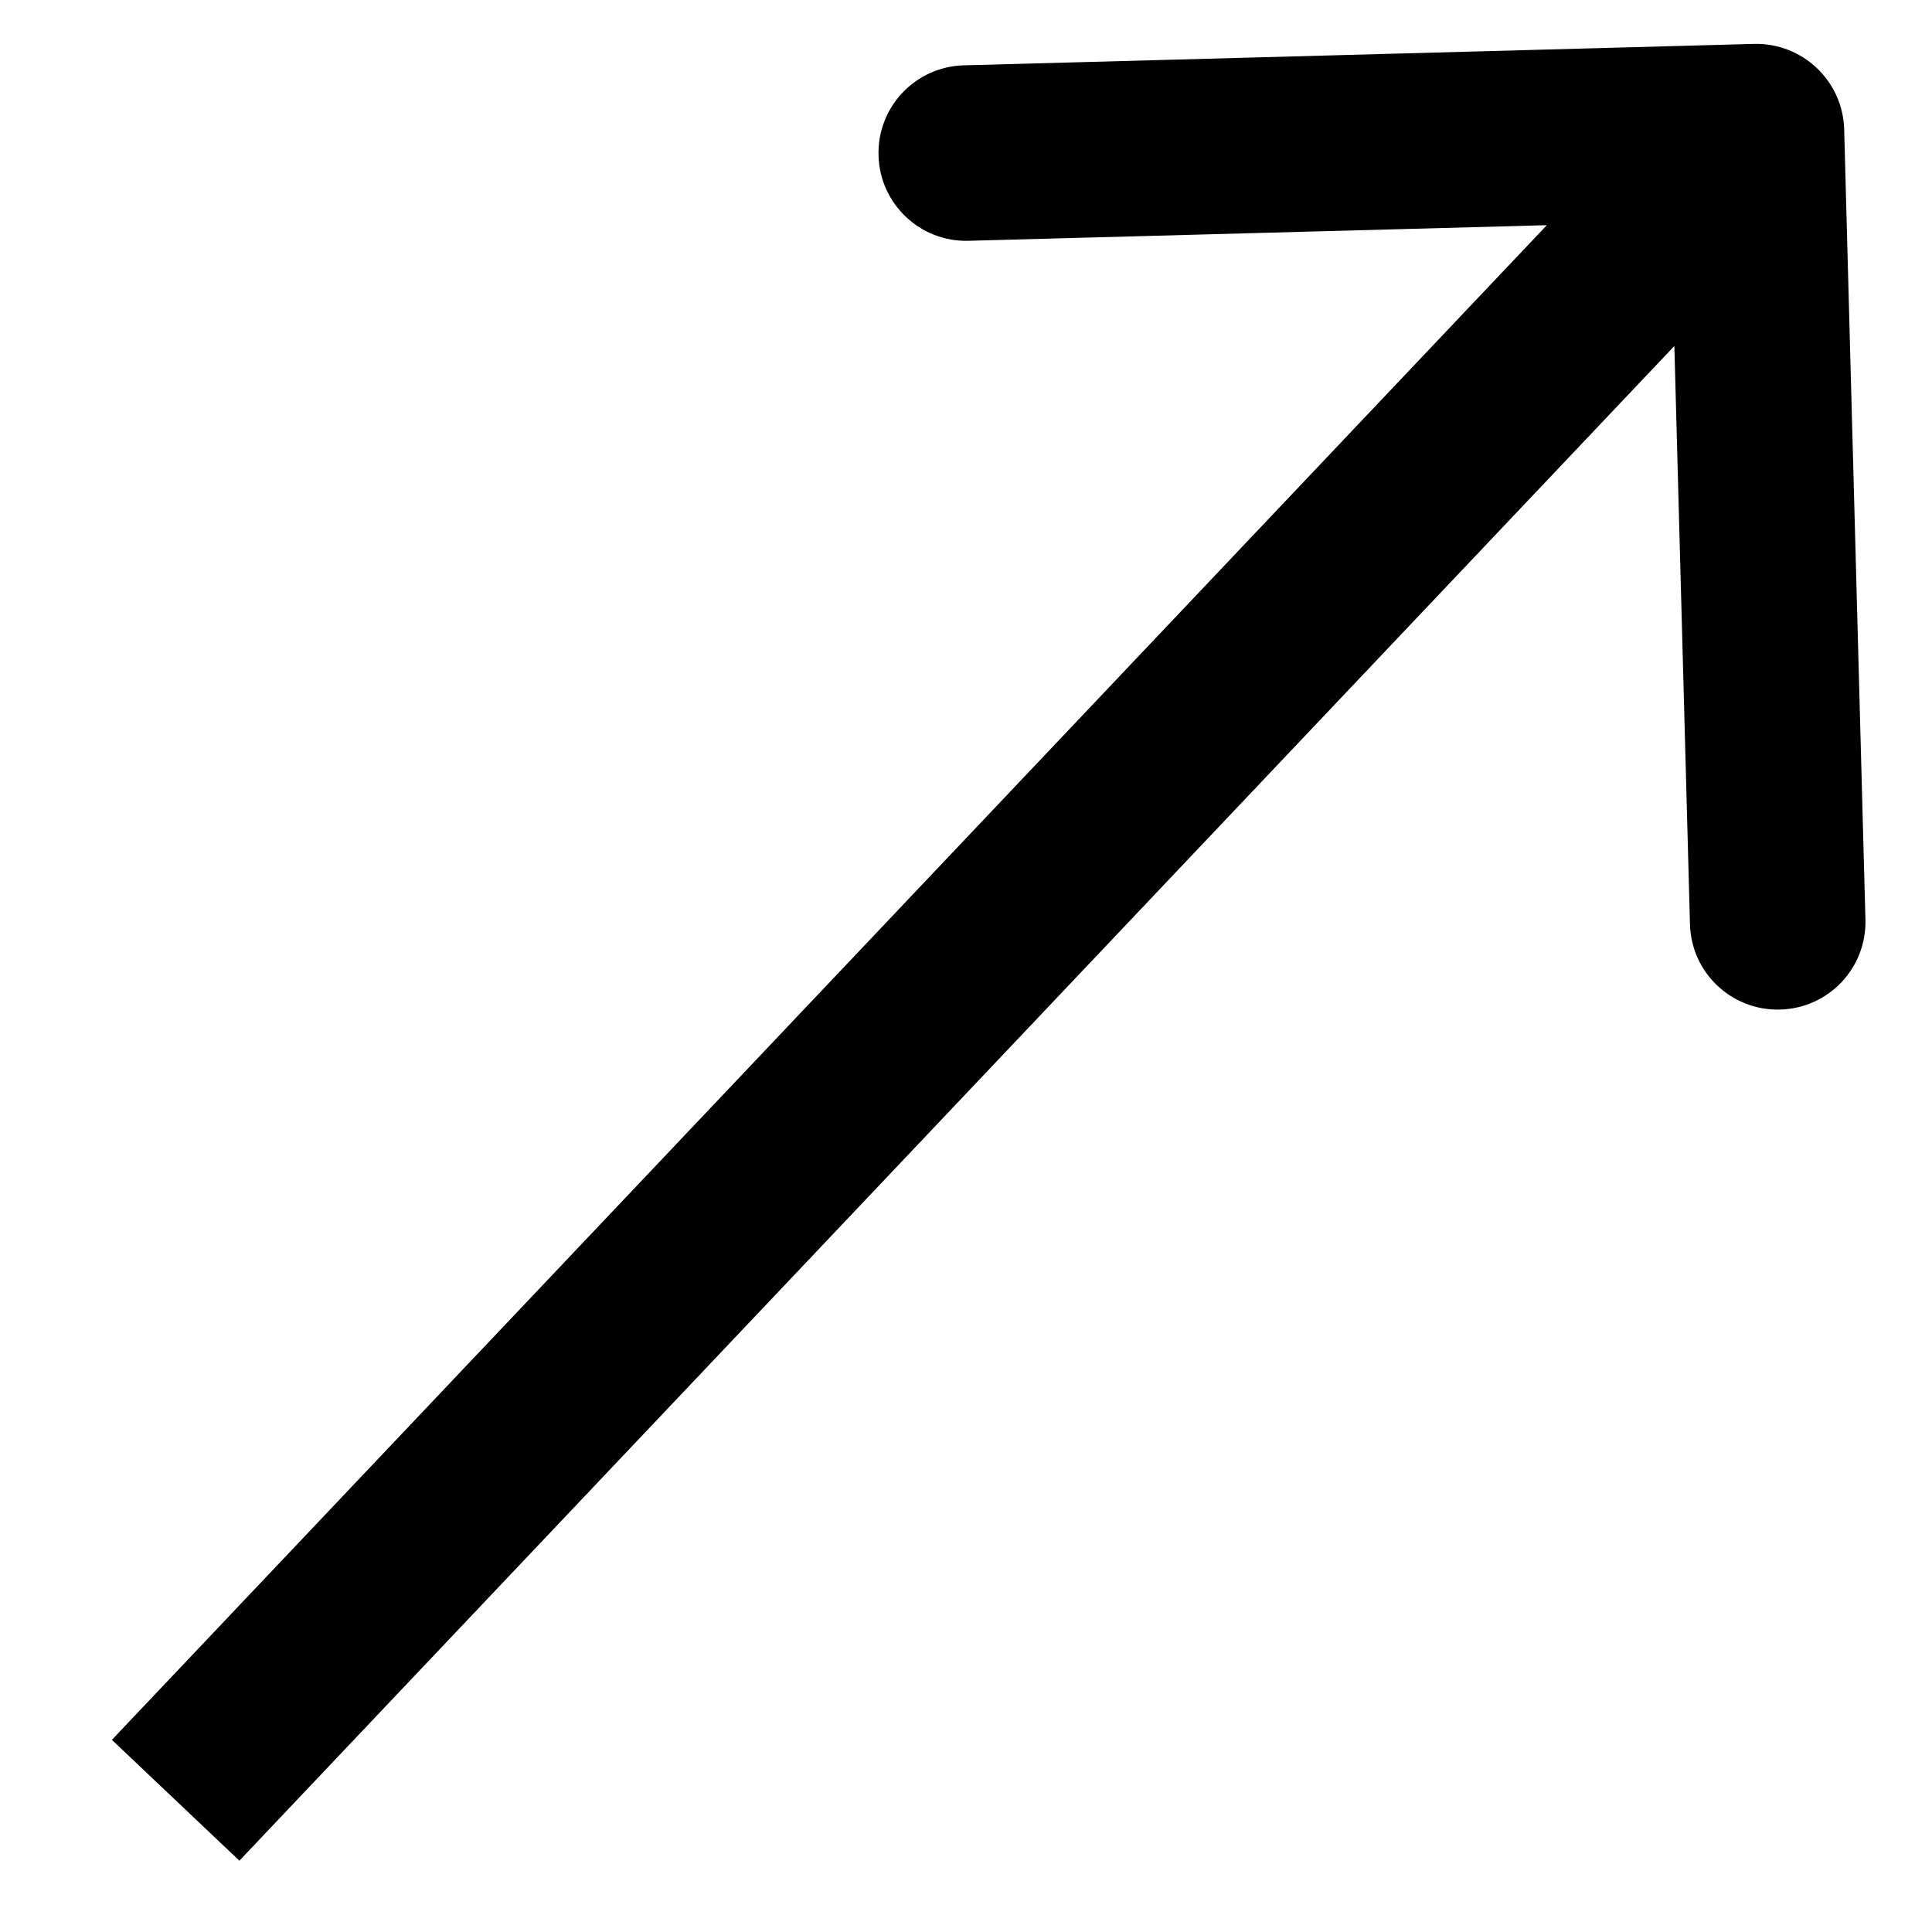
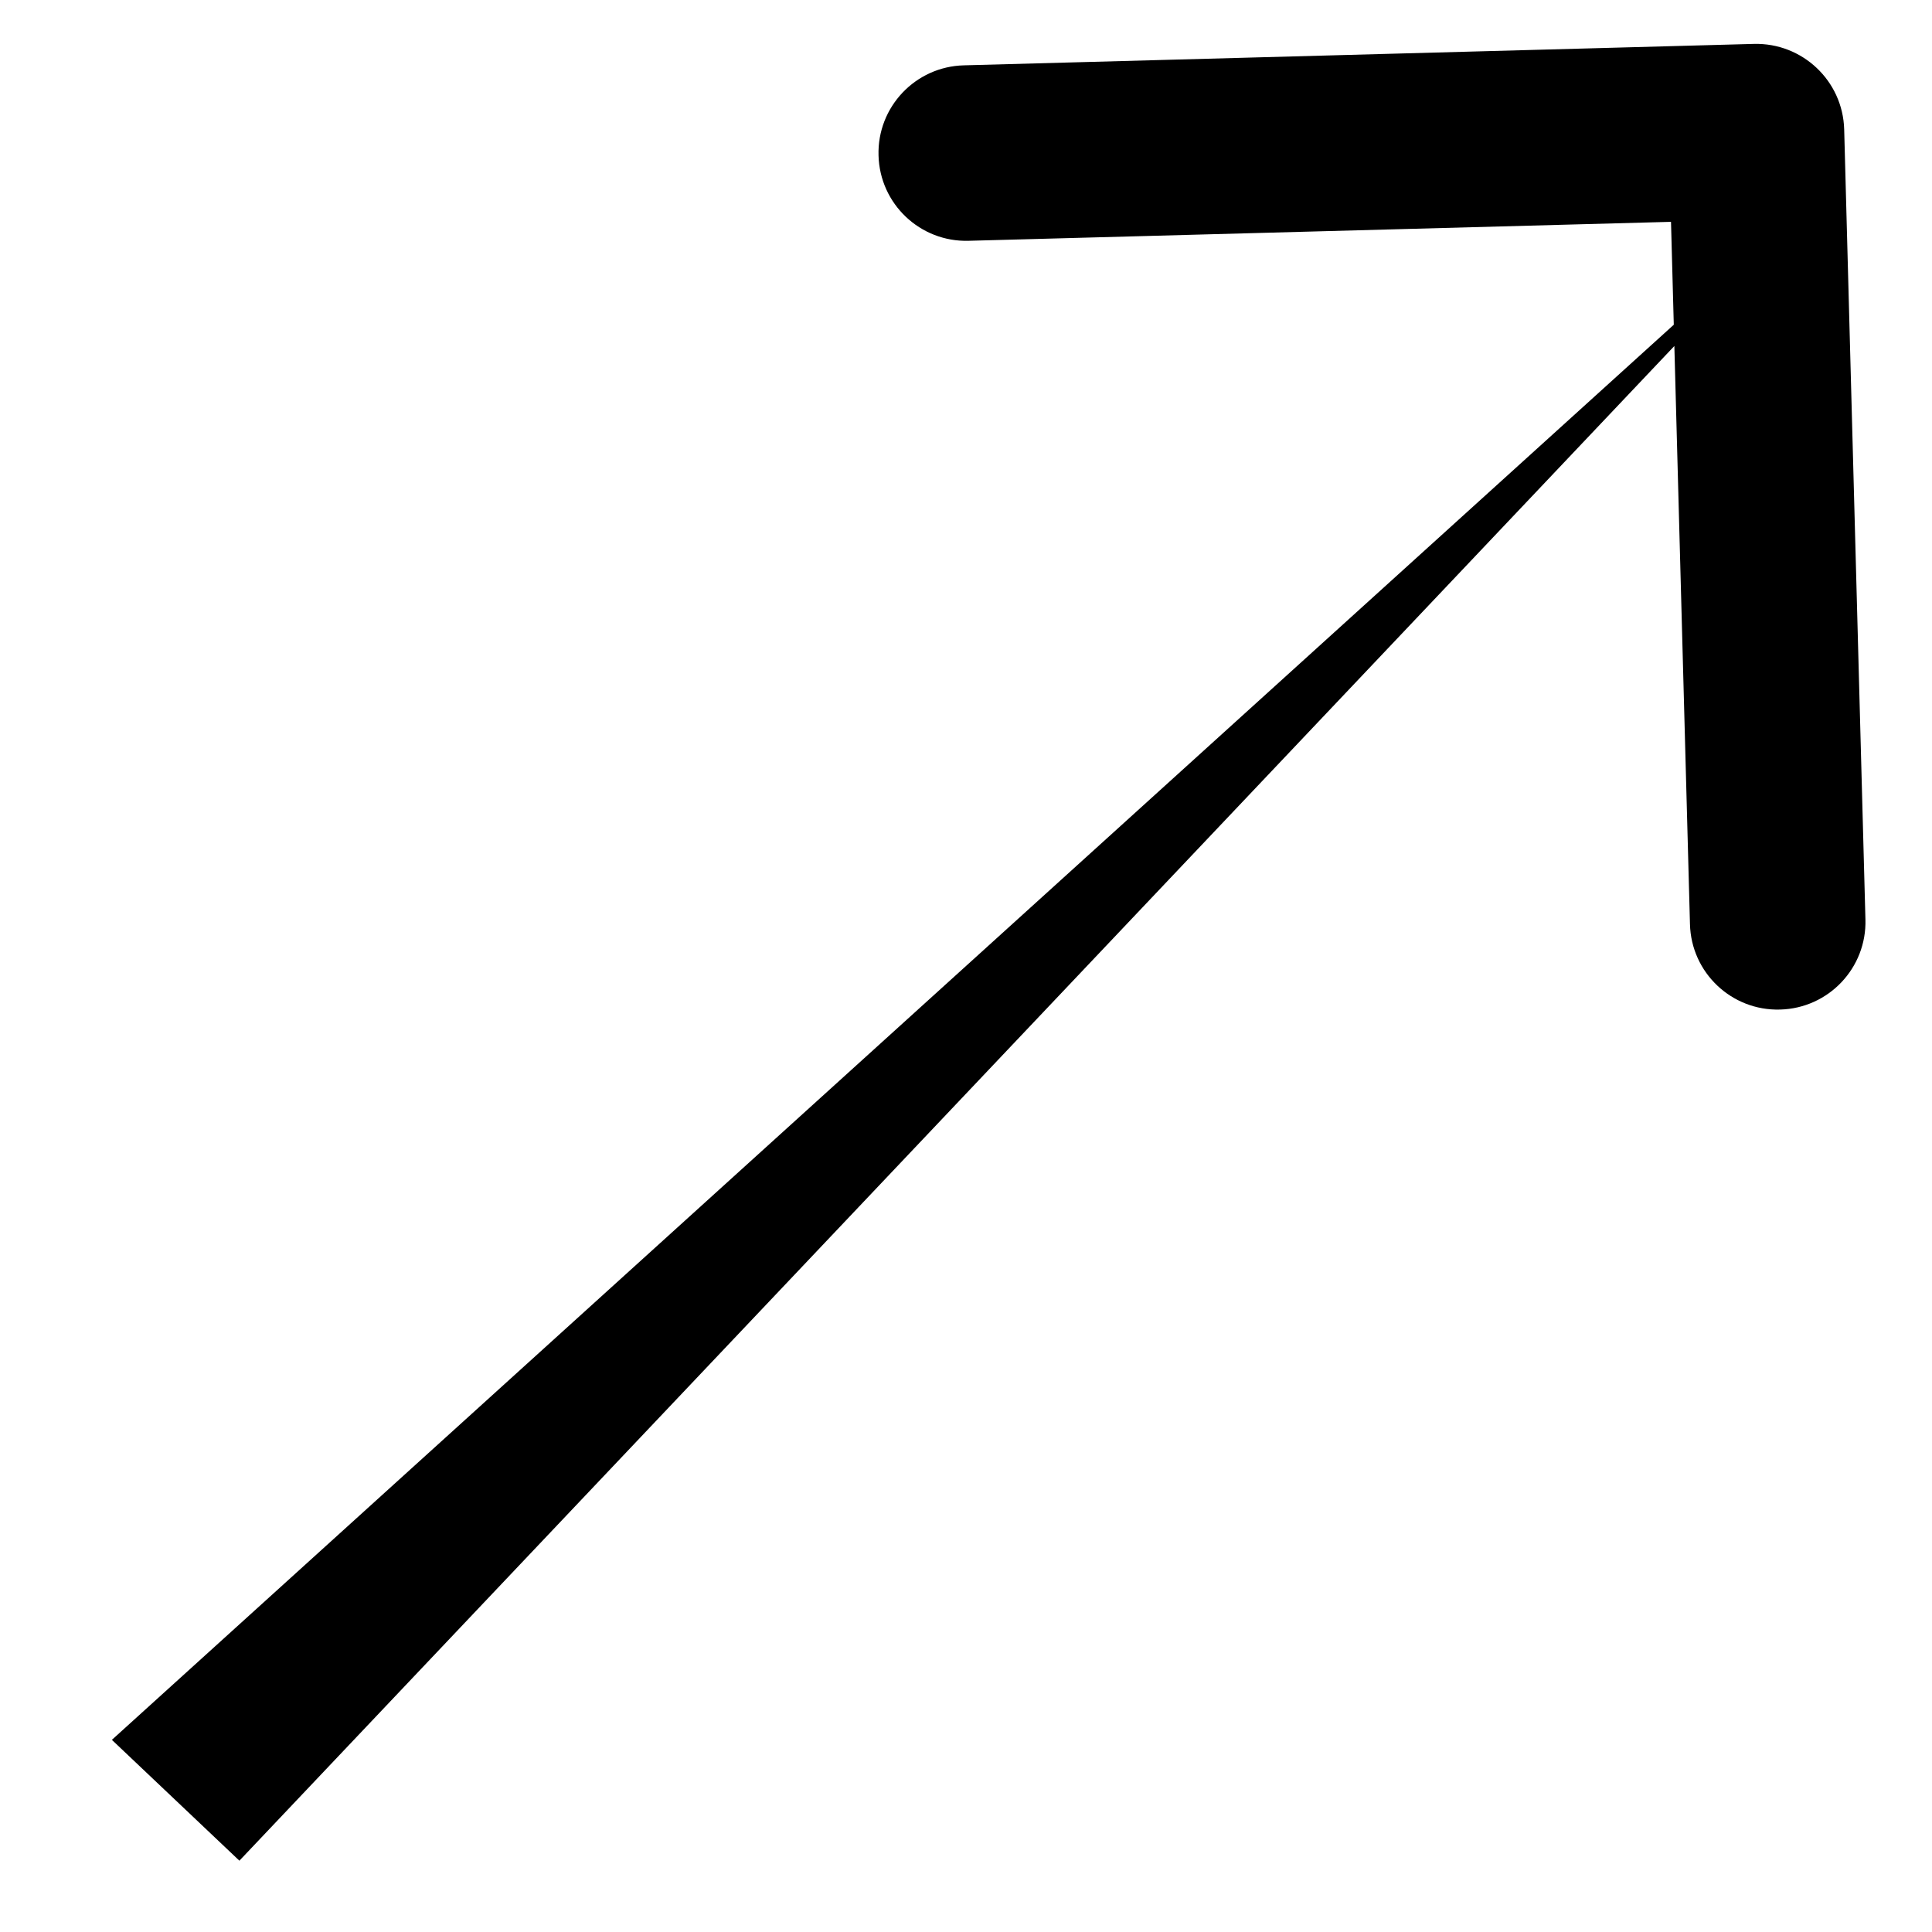
<svg xmlns="http://www.w3.org/2000/svg" width="11" height="11" viewBox="0 0 11 11" fill="none">
-   <path d="M10.5 0.736C10.492 0.46 10.262 0.243 9.986 0.25L5.488 0.372C5.212 0.379 4.994 0.609 5.002 0.885C5.009 1.161 5.239 1.379 5.515 1.371L9.514 1.263L9.622 5.262C9.629 5.538 9.859 5.756 10.135 5.748C10.411 5.741 10.629 5.511 10.621 5.235L10.5 0.736ZM1.363 10.594L10.363 1.094L9.637 0.406L0.637 9.906L1.363 10.594Z" fill="black" />
+   <path d="M10.5 0.736C10.492 0.46 10.262 0.243 9.986 0.25L5.488 0.372C5.212 0.379 4.994 0.609 5.002 0.885C5.009 1.161 5.239 1.379 5.515 1.371L9.514 1.263L9.622 5.262C9.629 5.538 9.859 5.756 10.135 5.748C10.411 5.741 10.629 5.511 10.621 5.235L10.5 0.736ZM1.363 10.594L10.363 1.094L0.637 9.906L1.363 10.594Z" fill="black" />
</svg>